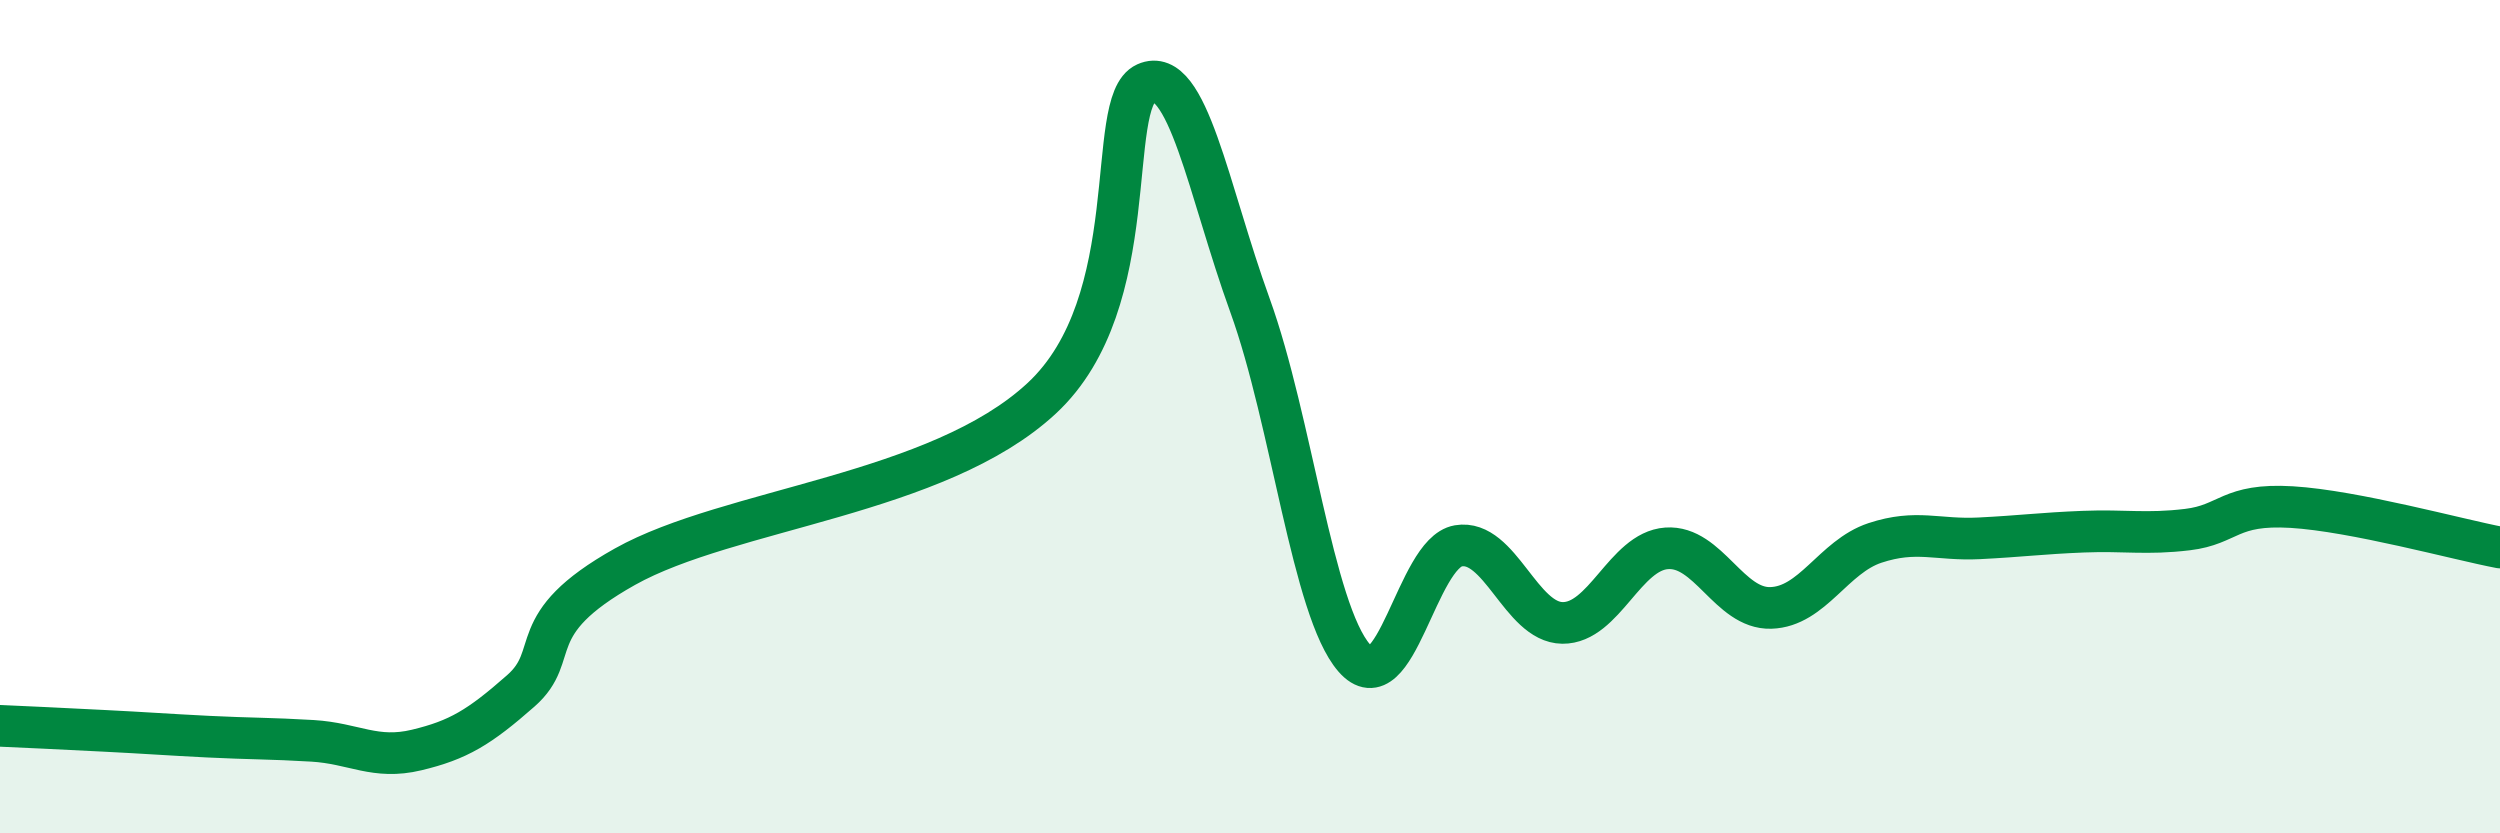
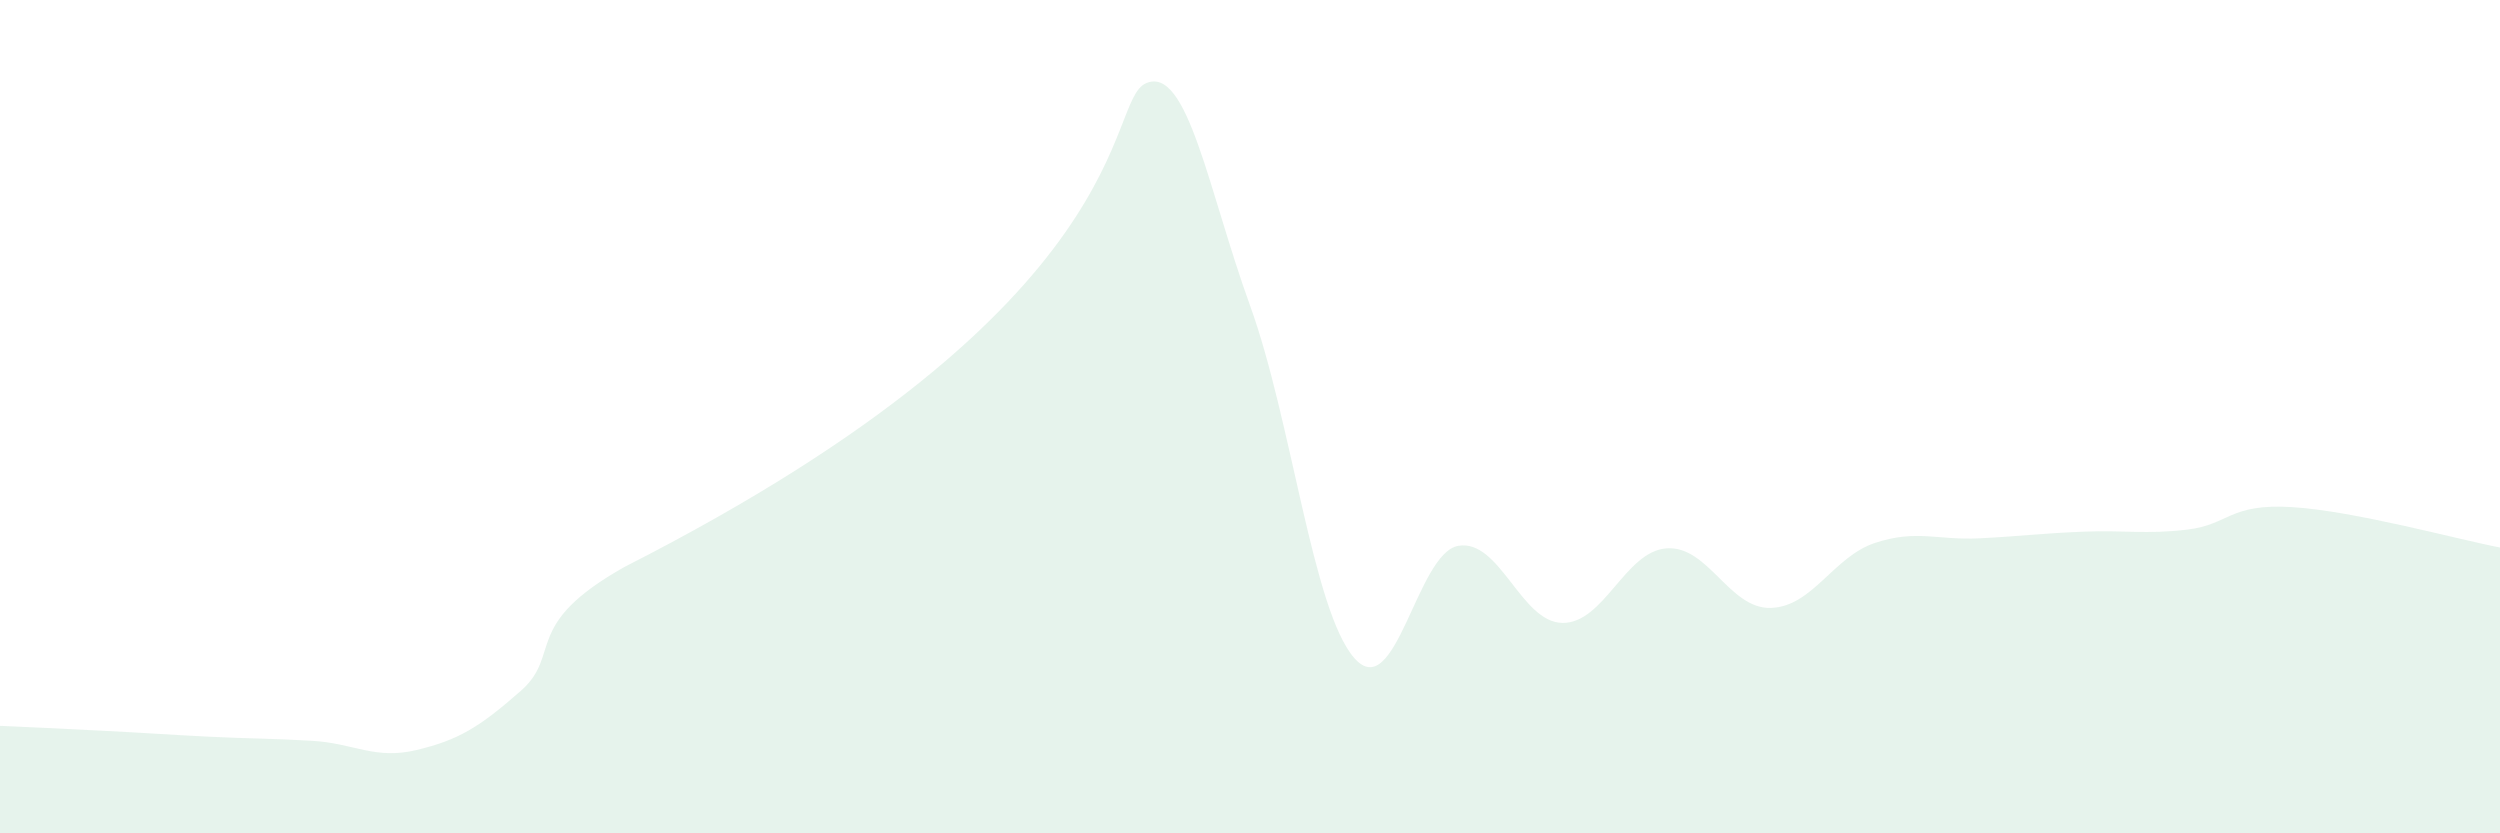
<svg xmlns="http://www.w3.org/2000/svg" width="60" height="20" viewBox="0 0 60 20">
-   <path d="M 0,17.42 C 0.5,17.44 1.5,17.49 2.5,17.54 C 3.5,17.59 4,17.63 5,17.68 C 6,17.73 6.5,17.72 7.5,17.78 C 8.5,17.84 9,18.24 10,18 C 11,17.76 11.5,17.46 12.5,16.58 C 13.5,15.7 12.5,15 15,13.6 C 17.5,12.2 22.5,11.88 25,9.56 C 27.5,7.24 26.5,2.45 27.5,2 C 28.5,1.55 29,4.57 30,7.33 C 31,10.09 31.5,14.64 32.5,15.79 C 33.5,16.94 34,13.27 35,13.1 C 36,12.93 36.5,14.94 37.5,14.95 C 38.5,14.96 39,13.23 40,13.16 C 41,13.09 41.5,14.62 42.5,14.59 C 43.5,14.56 44,13.36 45,13.03 C 46,12.7 46.5,12.97 47.5,12.92 C 48.5,12.87 49,12.8 50,12.76 C 51,12.72 51.5,12.83 52.5,12.71 C 53.5,12.59 53.5,12.08 55,12.17 C 56.5,12.26 59,12.95 60,13.14L60 20L0 20Z" fill="#008740" opacity="0.1" stroke-linecap="round" stroke-linejoin="round" />
-   <path d="M 0,17.42 C 0.5,17.44 1.5,17.49 2.5,17.54 C 3.5,17.59 4,17.63 5,17.68 C 6,17.73 6.5,17.72 7.5,17.78 C 8.5,17.84 9,18.24 10,18 C 11,17.76 11.5,17.46 12.5,16.58 C 13.5,15.7 12.5,15 15,13.6 C 17.5,12.2 22.5,11.88 25,9.56 C 27.5,7.24 26.5,2.45 27.5,2 C 28.5,1.55 29,4.57 30,7.33 C 31,10.09 31.5,14.64 32.5,15.79 C 33.5,16.94 34,13.27 35,13.1 C 36,12.93 36.5,14.94 37.5,14.95 C 38.5,14.96 39,13.23 40,13.16 C 41,13.09 41.5,14.62 42.5,14.59 C 43.5,14.56 44,13.36 45,13.03 C 46,12.7 46.5,12.97 47.5,12.92 C 48.5,12.87 49,12.8 50,12.76 C 51,12.72 51.5,12.83 52.5,12.71 C 53.5,12.59 53.5,12.08 55,12.17 C 56.5,12.26 59,12.95 60,13.14" stroke="#008740" stroke-width="1" fill="none" stroke-linecap="round" stroke-linejoin="round" />
+   <path d="M 0,17.42 C 0.5,17.44 1.5,17.49 2.5,17.54 C 3.5,17.59 4,17.63 5,17.68 C 6,17.73 6.5,17.72 7.5,17.78 C 8.5,17.84 9,18.24 10,18 C 11,17.76 11.5,17.46 12.5,16.58 C 13.5,15.7 12.5,15 15,13.6 C 27.5,7.24 26.5,2.45 27.5,2 C 28.5,1.55 29,4.57 30,7.33 C 31,10.09 31.5,14.64 32.5,15.79 C 33.5,16.94 34,13.27 35,13.1 C 36,12.93 36.5,14.94 37.5,14.95 C 38.5,14.96 39,13.23 40,13.16 C 41,13.09 41.5,14.62 42.5,14.59 C 43.5,14.56 44,13.36 45,13.03 C 46,12.7 46.5,12.97 47.5,12.92 C 48.5,12.87 49,12.8 50,12.76 C 51,12.72 51.5,12.83 52.5,12.71 C 53.5,12.59 53.5,12.08 55,12.17 C 56.5,12.26 59,12.95 60,13.14L60 20L0 20Z" fill="#008740" opacity="0.1" stroke-linecap="round" stroke-linejoin="round" />
</svg>